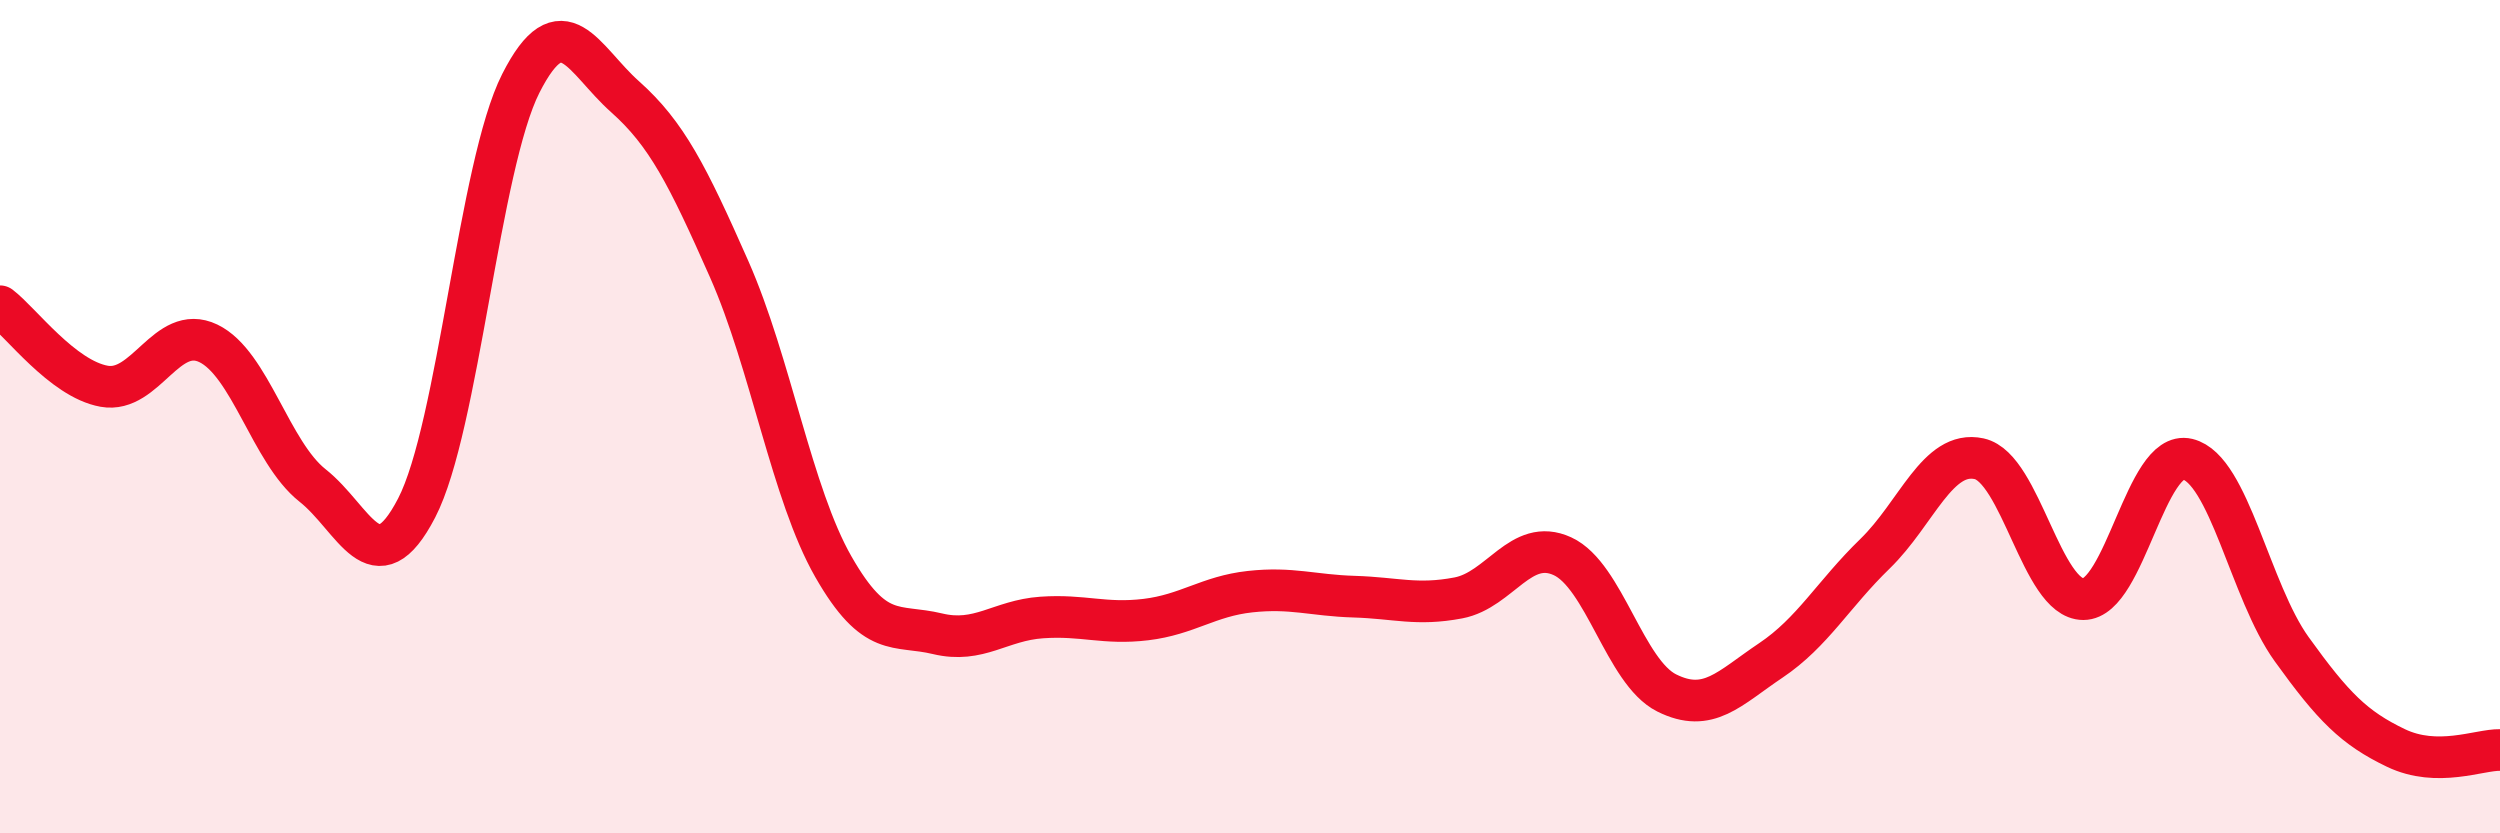
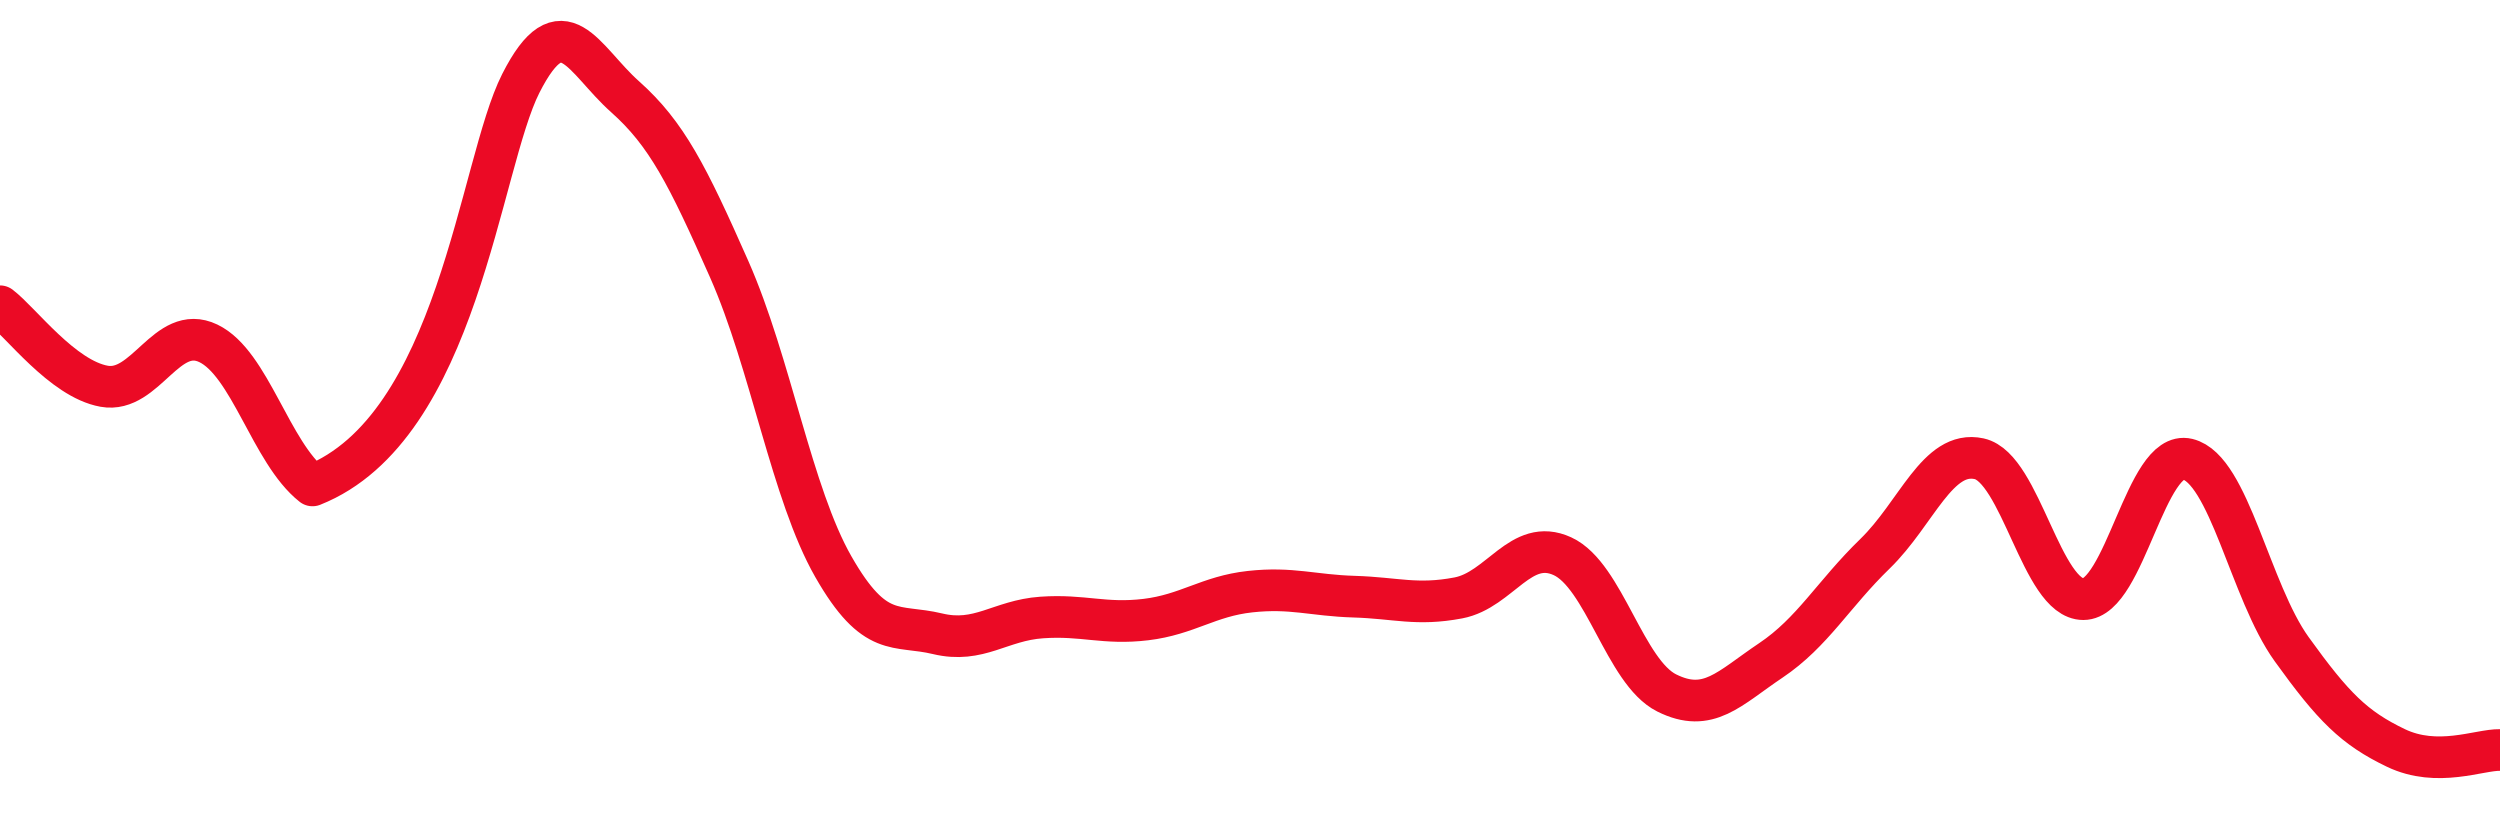
<svg xmlns="http://www.w3.org/2000/svg" width="60" height="20" viewBox="0 0 60 20">
-   <path d="M 0,7.35 C 0.5,7.73 1.5,9.09 2.5,9.27 C 3.5,9.45 4,7.76 5,8.24 C 6,8.72 6.5,10.86 7.5,11.65 C 8.5,12.44 9,14.12 10,12.19 C 11,10.26 11.5,3.97 12.5,2 C 13.5,0.03 14,1.43 15,2.32 C 16,3.21 16.5,4.2 17.5,6.46 C 18.5,8.72 19,11.85 20,13.6 C 21,15.35 21.5,14.97 22.5,15.21 C 23.5,15.45 24,14.89 25,14.82 C 26,14.75 26.5,14.99 27.5,14.87 C 28.5,14.75 29,14.31 30,14.2 C 31,14.09 31.5,14.29 32.5,14.32 C 33.5,14.35 34,14.54 35,14.35 C 36,14.16 36.5,12.89 37.5,13.35 C 38.5,13.81 39,16.13 40,16.63 C 41,17.13 41.5,16.52 42.5,15.85 C 43.5,15.18 44,14.26 45,13.29 C 46,12.32 46.5,10.79 47.5,11.01 C 48.5,11.23 49,14.38 50,14.38 C 51,14.38 51.5,10.78 52.5,11.02 C 53.5,11.26 54,14.19 55,15.58 C 56,16.97 56.5,17.47 57.5,17.95 C 58.5,18.43 59.5,17.99 60,18L60 20L0 20Z" fill="#EB0A25" opacity="0.1" stroke-linecap="round" stroke-linejoin="round" />
-   <path d="M 0,7.35 C 0.5,7.73 1.5,9.09 2.5,9.27 C 3.5,9.45 4,7.76 5,8.24 C 6,8.72 6.5,10.86 7.5,11.65 C 8.5,12.44 9,14.12 10,12.19 C 11,10.26 11.5,3.97 12.5,2 C 13.5,0.03 14,1.43 15,2.32 C 16,3.21 16.5,4.2 17.5,6.46 C 18.5,8.72 19,11.85 20,13.6 C 21,15.35 21.5,14.97 22.5,15.21 C 23.5,15.45 24,14.89 25,14.82 C 26,14.75 26.5,14.99 27.5,14.87 C 28.5,14.75 29,14.31 30,14.2 C 31,14.09 31.5,14.29 32.5,14.32 C 33.5,14.35 34,14.54 35,14.35 C 36,14.16 36.5,12.89 37.5,13.35 C 38.5,13.81 39,16.13 40,16.63 C 41,17.13 41.5,16.52 42.5,15.85 C 43.5,15.18 44,14.26 45,13.29 C 46,12.32 46.5,10.79 47.5,11.01 C 48.5,11.23 49,14.38 50,14.38 C 51,14.38 51.5,10.78 52.5,11.02 C 53.5,11.26 54,14.19 55,15.58 C 56,16.97 56.5,17.47 57.5,17.95 C 58.5,18.43 59.5,17.99 60,18" stroke="#EB0A25" stroke-width="1" fill="none" stroke-linecap="round" stroke-linejoin="round" />
+   <path d="M 0,7.35 C 0.5,7.73 1.5,9.09 2.5,9.27 C 3.5,9.45 4,7.76 5,8.24 C 6,8.72 6.5,10.86 7.5,11.65 C 11,10.26 11.5,3.97 12.5,2 C 13.5,0.03 14,1.43 15,2.32 C 16,3.21 16.5,4.2 17.5,6.46 C 18.5,8.72 19,11.85 20,13.6 C 21,15.35 21.5,14.97 22.5,15.21 C 23.5,15.45 24,14.89 25,14.82 C 26,14.75 26.5,14.99 27.5,14.87 C 28.5,14.75 29,14.31 30,14.2 C 31,14.09 31.5,14.29 32.5,14.32 C 33.5,14.35 34,14.54 35,14.35 C 36,14.16 36.5,12.89 37.5,13.35 C 38.5,13.81 39,16.13 40,16.63 C 41,17.13 41.5,16.52 42.5,15.85 C 43.5,15.18 44,14.26 45,13.29 C 46,12.32 46.5,10.79 47.5,11.01 C 48.5,11.23 49,14.38 50,14.38 C 51,14.38 51.5,10.78 52.5,11.02 C 53.5,11.26 54,14.19 55,15.58 C 56,16.97 56.5,17.47 57.5,17.95 C 58.5,18.43 59.5,17.99 60,18" stroke="#EB0A25" stroke-width="1" fill="none" stroke-linecap="round" stroke-linejoin="round" />
</svg>